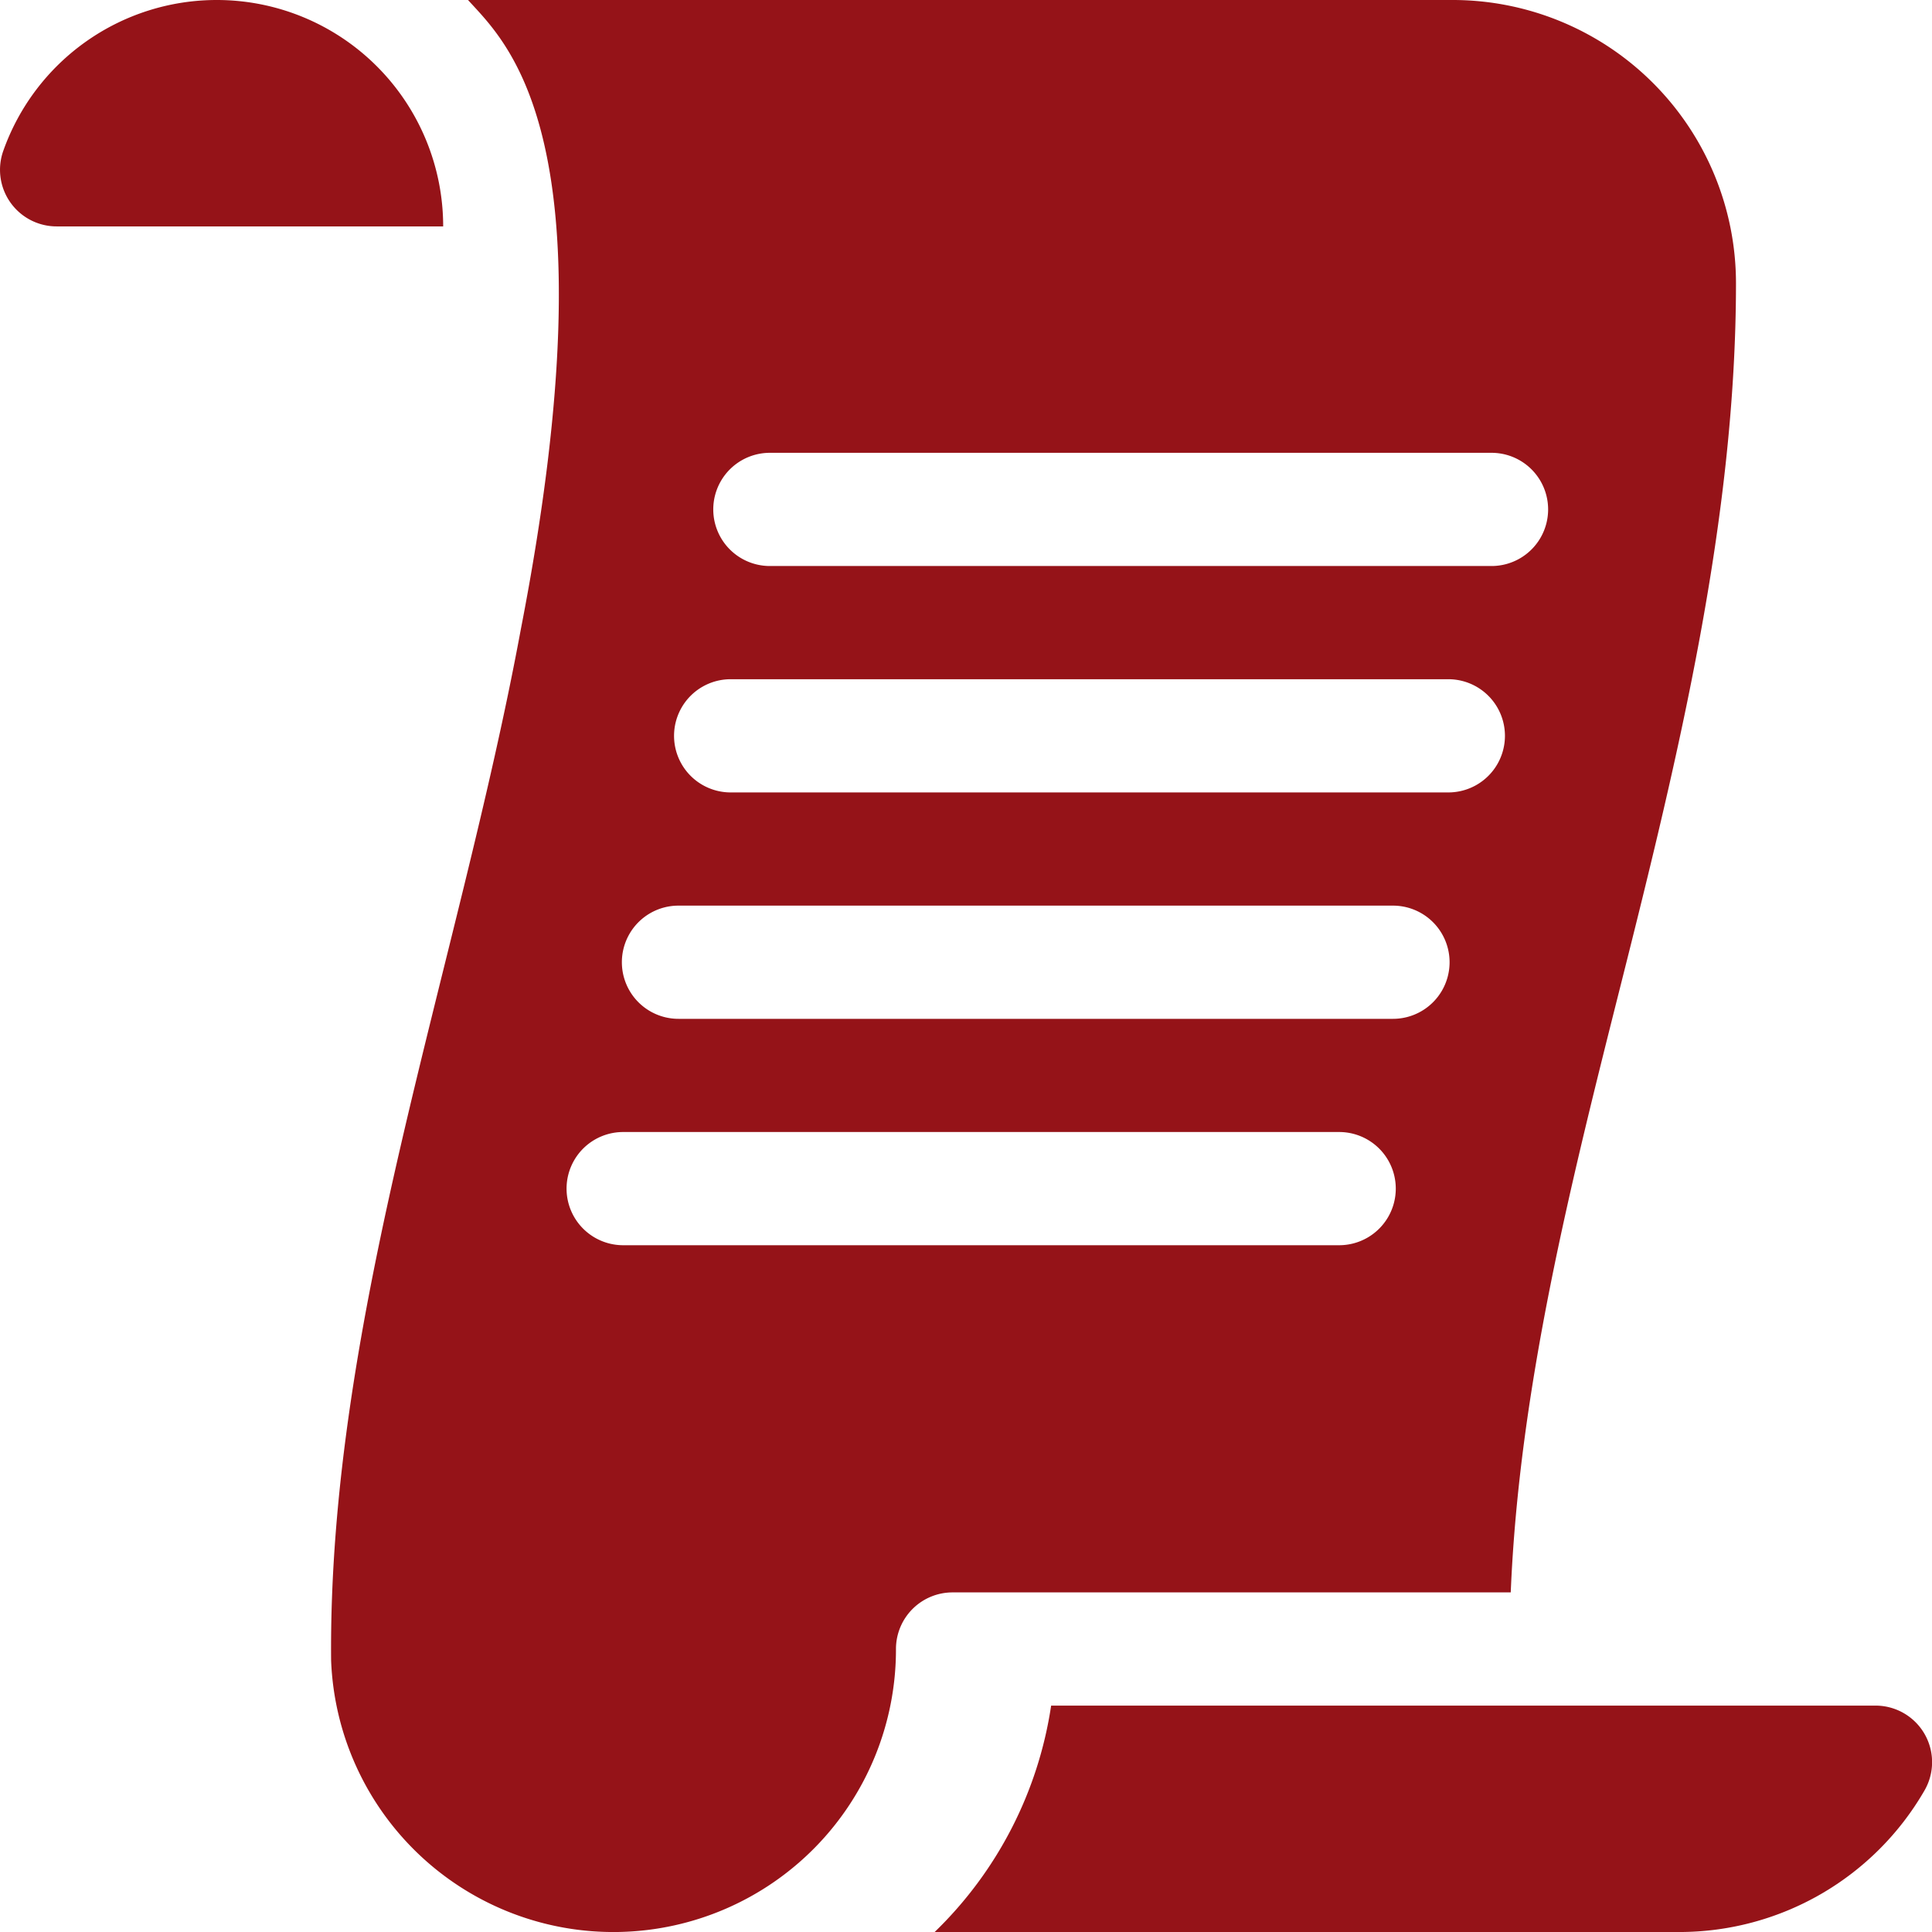
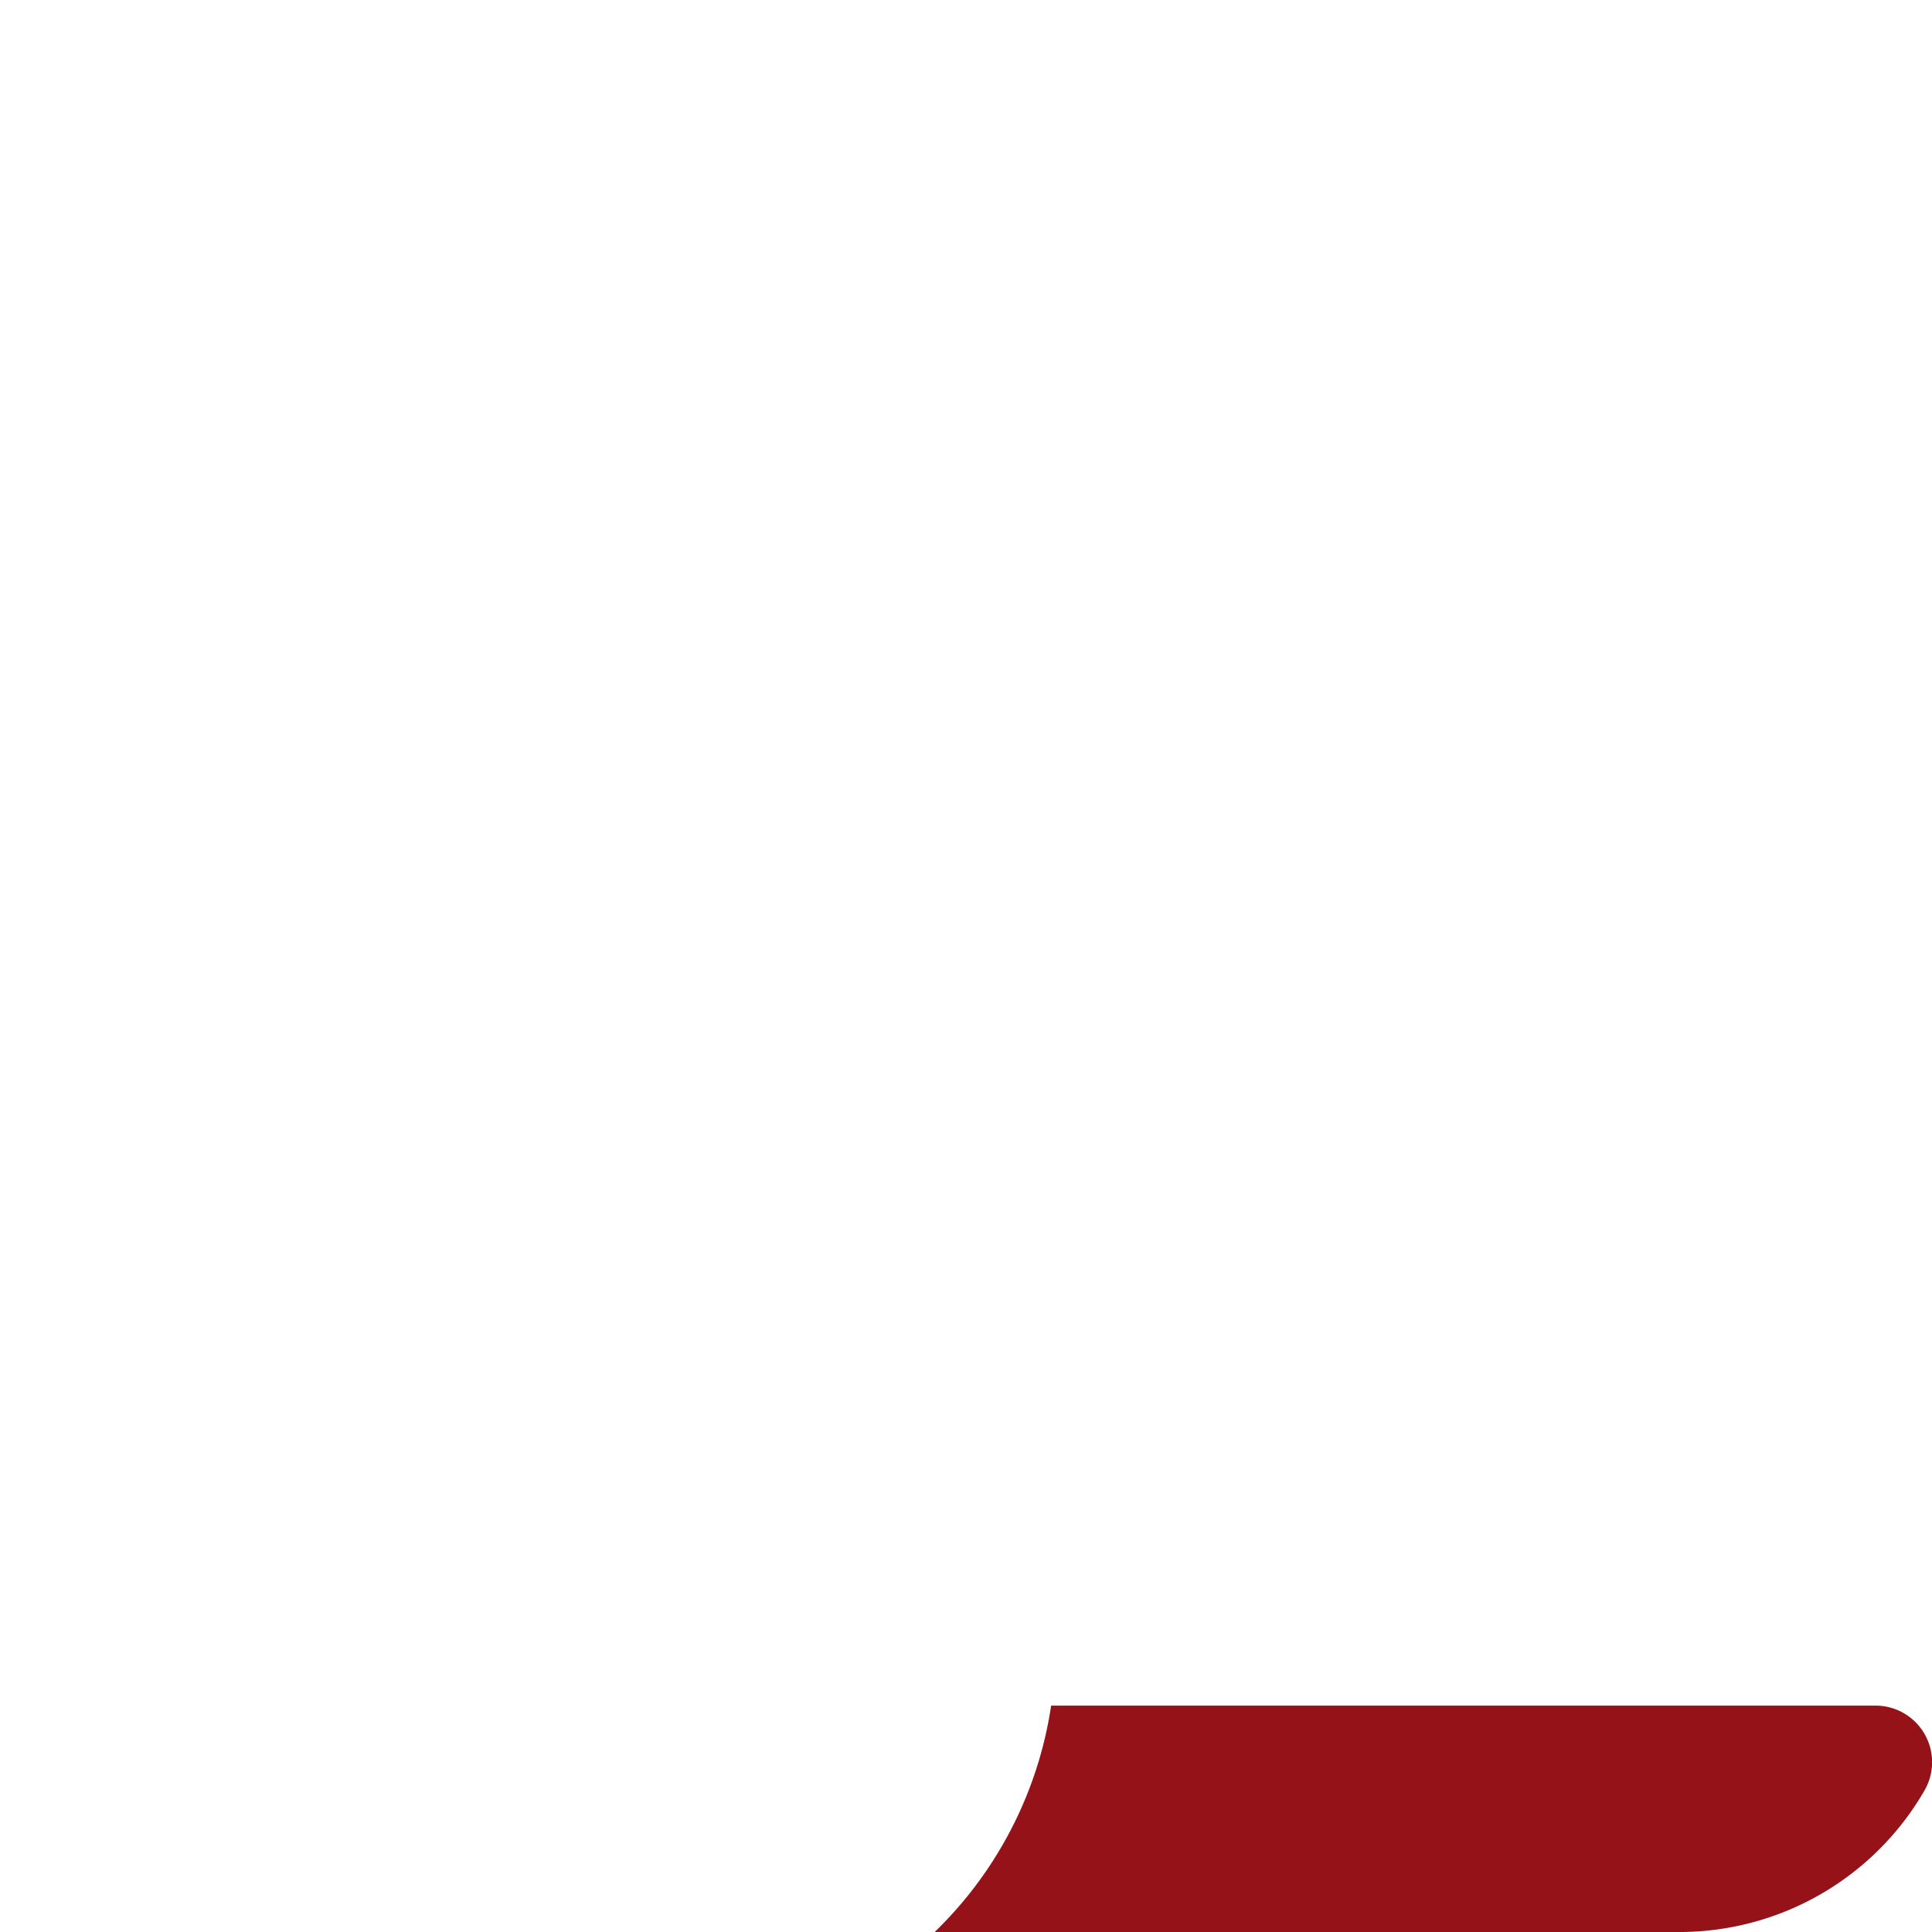
<svg xmlns="http://www.w3.org/2000/svg" id="Company_History_icon" data-name="Company History icon" width="108.185" height="108.185" viewBox="0 0 108.185 108.185">
-   <path id="Path_103" data-name="Path 103" d="M12.138,0A12.683,12.683,0,0,0,.182,8.452a3.17,3.17,0,0,0,2.989,4.226H24.816A12.678,12.678,0,0,0,12.138,0Z" transform="translate(0 0)" fill="#951318" />
  <path id="Path_104" data-name="Path 104" d="M254.2,452a22.2,22.2,0,0,1-6.523,12.678h41.708a15.854,15.854,0,0,0,13.717-7.921A3.167,3.167,0,0,0,300.353,452H254.2Z" transform="translate(-195.34 -356.492)" fill="#951318" />
-   <path id="Path_105" data-name="Path 105" d="M150.56,0H95.406c2.143,2.376,8.311,7.686,2.953,35.258-3.51,18.936-10.79,38.519-10.62,57.723a15.821,15.821,0,0,0,31.63-.643,3.168,3.168,0,0,1,3.169-3.169h31.256c.471-11.437,3.368-22.935,6.178-34.09,3.208-12.737,6.435-26.037,6.435-39.23A15.866,15.866,0,0,0,150.56,0Zm-6.373,69.728H104.093a3.169,3.169,0,1,1,0-6.339h40.094a3.169,3.169,0,1,1,0,6.339ZM147.2,57.051H107.19a3.169,3.169,0,0,1,0-6.339H147.2a3.169,3.169,0,0,1,0,6.339Zm3.1-12.678H110.112a3.169,3.169,0,1,1,0-6.339H150.3a3.169,3.169,0,1,1,0,6.339Zm2.418-12.678h-40.41a3.169,3.169,0,0,1,0-6.339h40.41a3.169,3.169,0,1,1,0,6.339Z" transform="translate(-69.198 0)" fill="#951318" />
</svg>